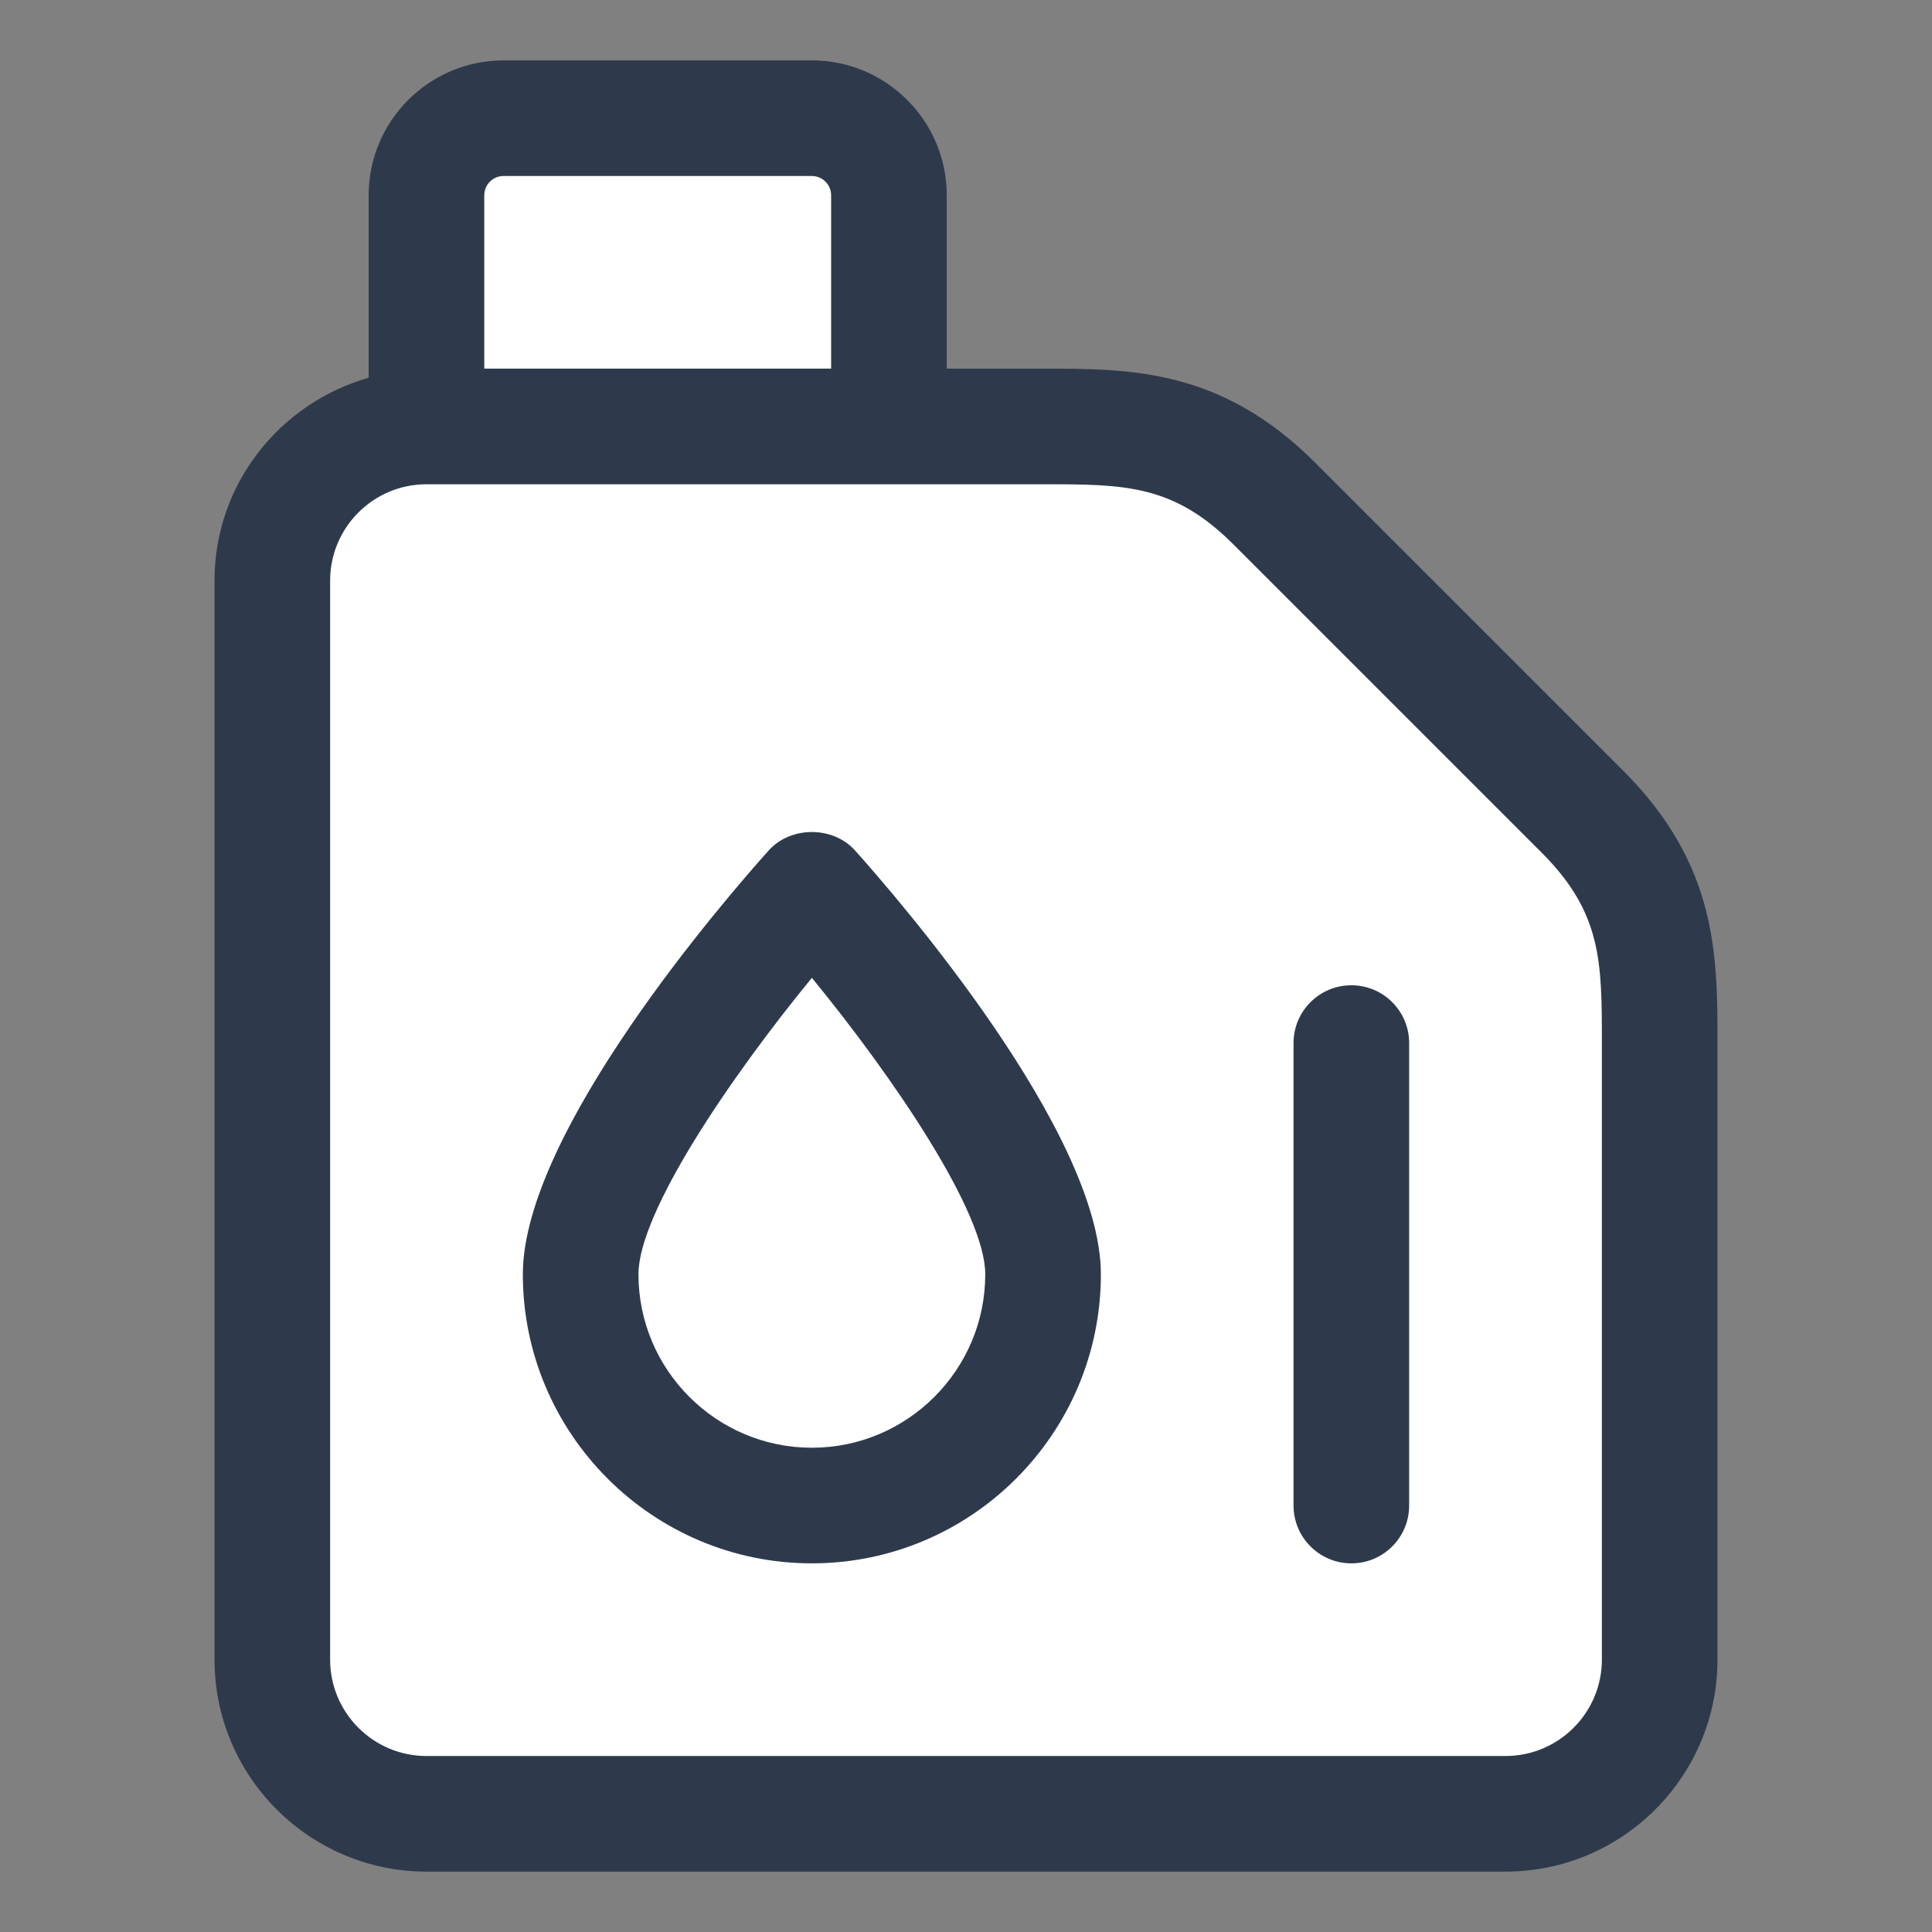
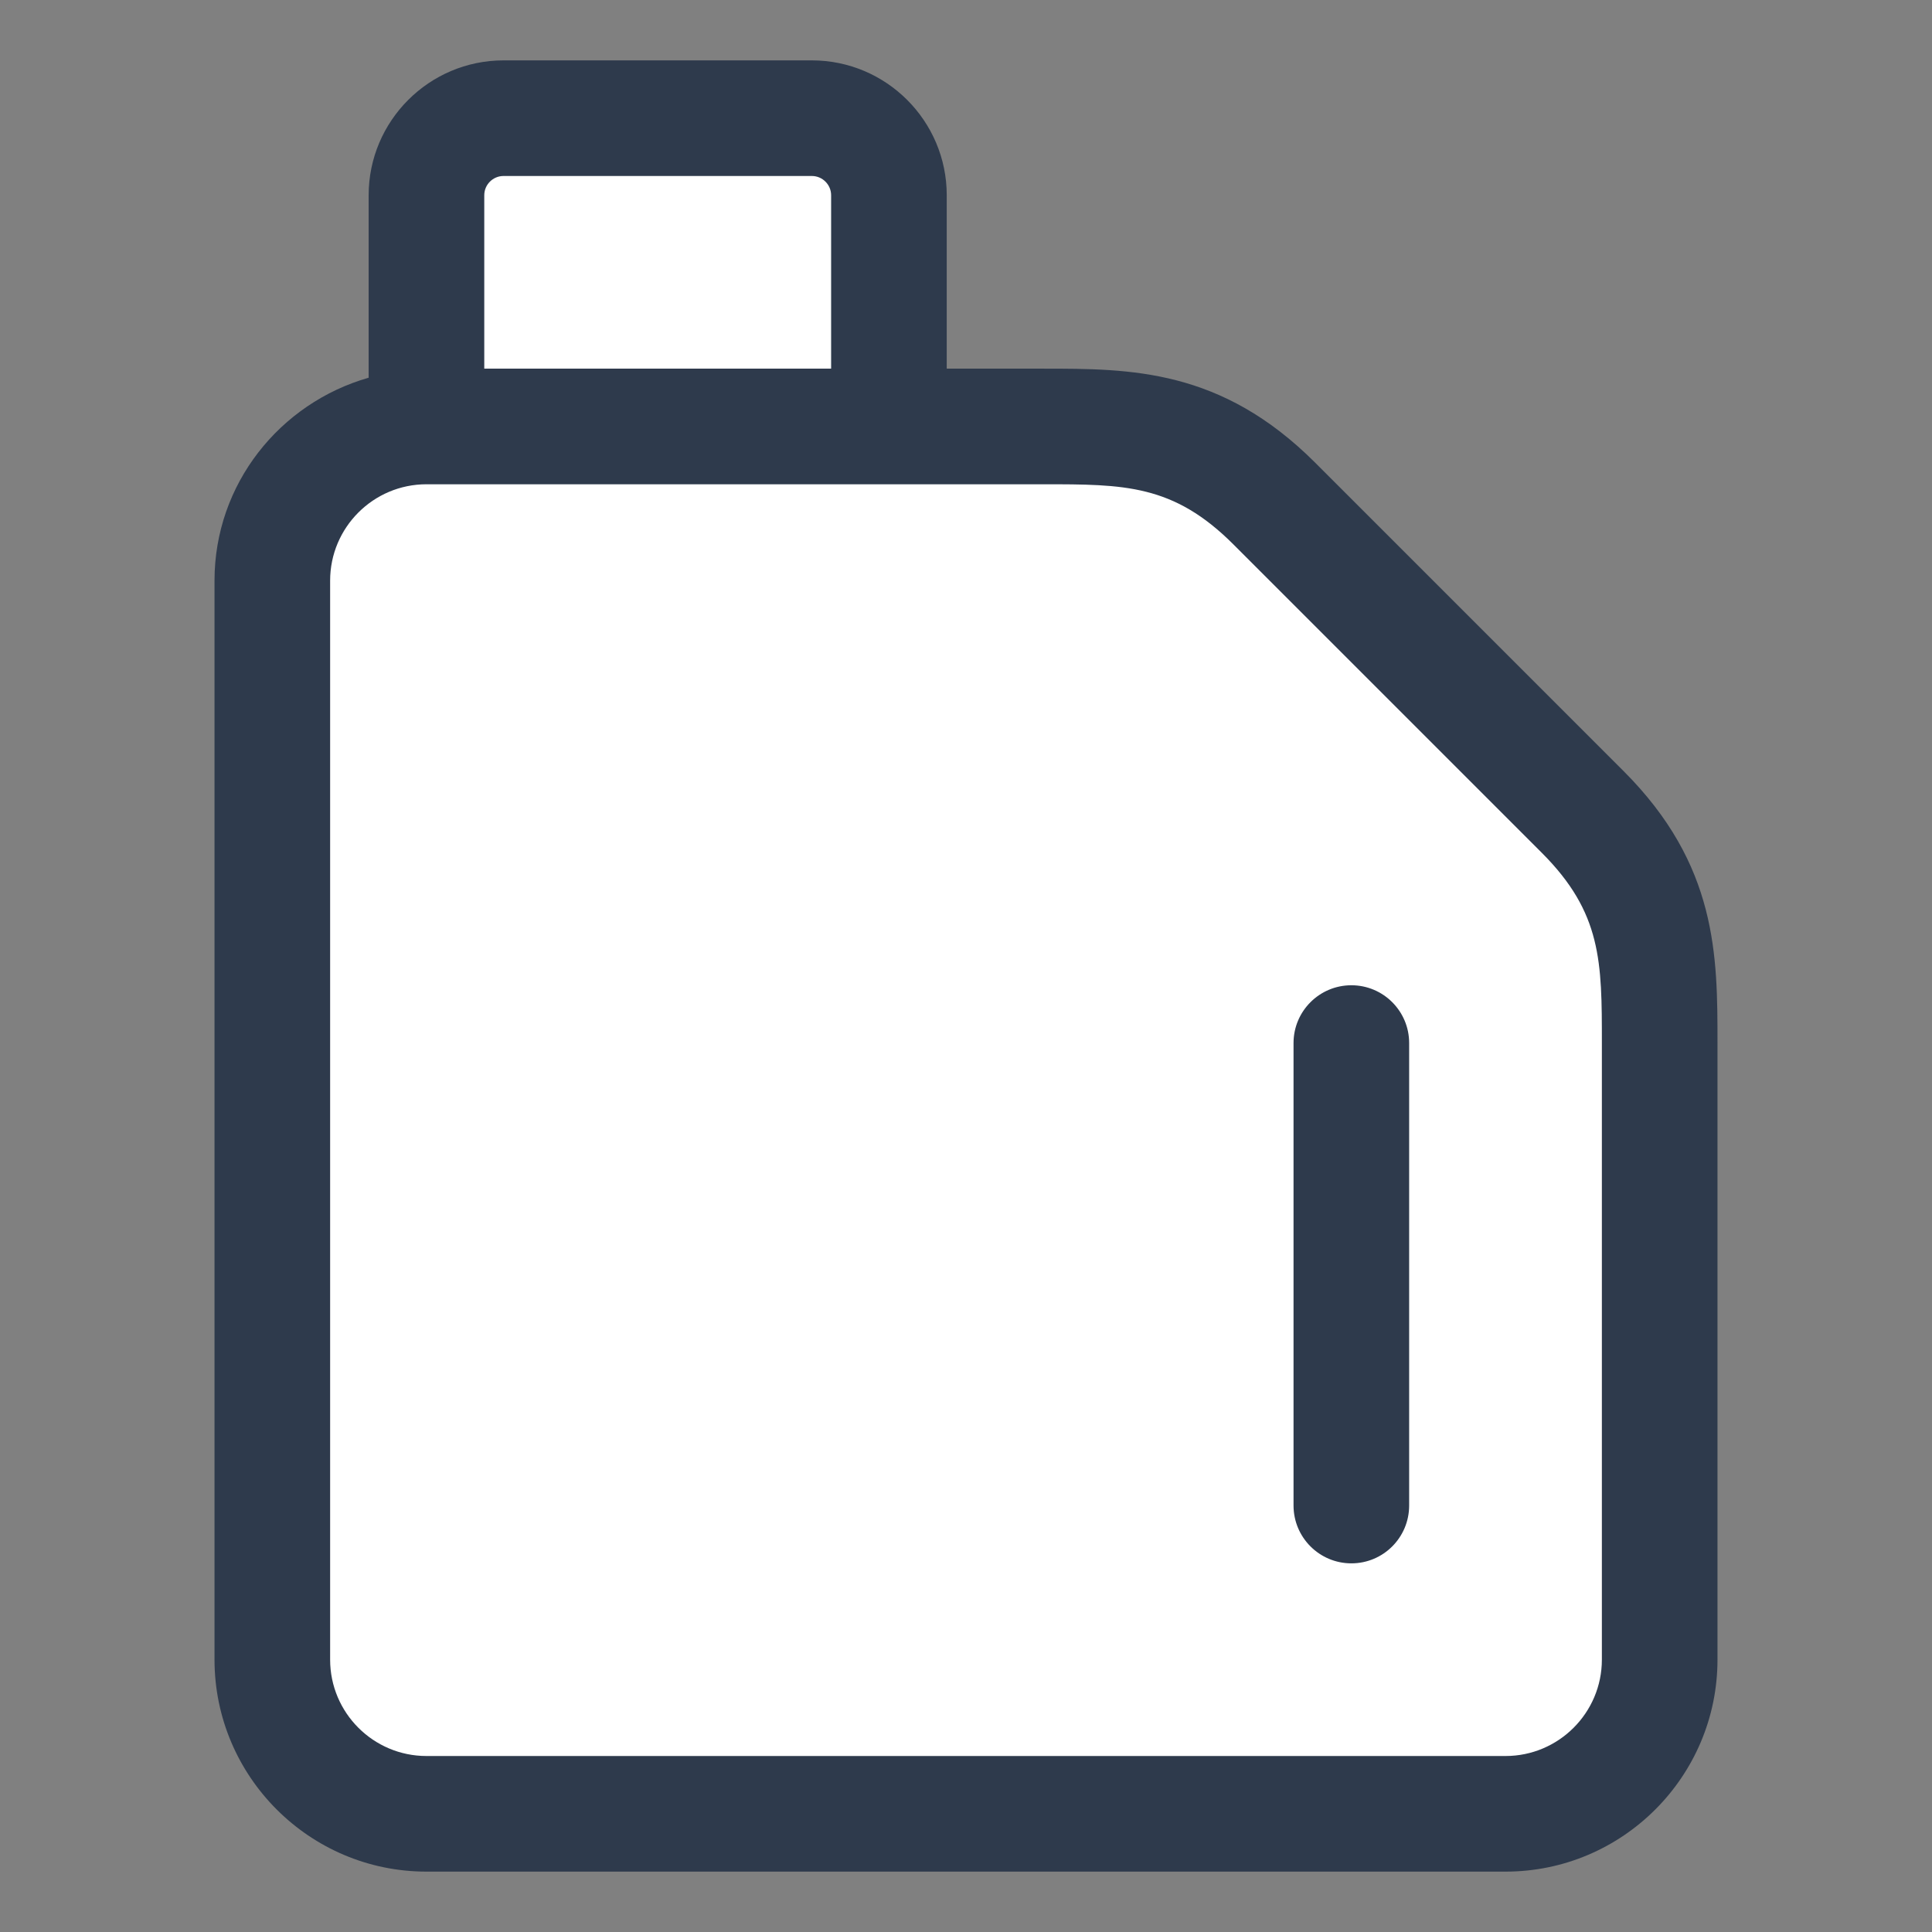
<svg xmlns="http://www.w3.org/2000/svg" width="32" height="32" viewBox="0 0 32 32" fill="none">
  <rect x="0" y="0" width="32" height="32" fill="#808080" stroke="none" />
  <path d="M4.214 28.322L5.821 29.929H25.643L27.25 28.857V14.929L20.285 7.964L14.928 7.429L14.393 2.071H7.428L6.893 6.893L4.75 8.5L4.214 28.322Z" fill="white" />
  <path d="M26.89 12.77L21.783 7.663C20.226 6.106 18.726 6.106 17.276 6.106H15.681V3.234C15.681 2.002 14.678 1 13.447 1H8.34C7.109 1 6.106 2.002 6.106 3.234V6.256C4.637 6.676 3.553 8.015 3.553 9.617V27.489C3.553 29.425 5.128 31 7.064 31H24.936C26.872 31 28.447 29.425 28.447 27.489V17.277C28.447 15.827 28.447 14.327 26.89 12.77ZM8.34 2.915H13.447C13.622 2.915 13.766 3.058 13.766 3.234V6.106H8.021V3.234C8.021 3.058 8.164 2.915 8.34 2.915ZM26.532 27.489C26.532 28.369 25.816 29.085 24.936 29.085H7.064C6.183 29.085 5.468 28.369 5.468 27.489V9.617C5.468 8.737 6.183 8.021 7.064 8.021H17.276C18.622 8.021 19.433 8.021 20.429 9.017L25.536 14.124C26.532 15.12 26.532 15.931 26.532 17.277V27.489Z" fill="#2E3A4C" />
-   <path d="M12.734 14.084C12.054 14.842 8.66 18.744 8.66 21.106C8.66 23.746 10.808 25.894 13.447 25.894C16.086 25.894 18.234 23.746 18.234 21.106C18.234 18.744 14.839 14.842 14.16 14.084C13.796 13.68 13.098 13.68 12.734 14.084ZM13.447 23.979C11.864 23.979 10.575 22.69 10.575 21.106C10.575 20.085 12.082 17.861 13.447 16.196C14.812 17.861 16.319 20.085 16.319 21.106C16.319 22.69 15.03 23.979 13.447 23.979Z" fill="#2E3A4C" />
  <path d="M22.383 16.319C21.854 16.319 21.425 16.748 21.425 17.276V24.936C21.425 25.465 21.854 25.894 22.383 25.894C22.912 25.894 23.34 25.465 23.34 24.936V17.276C23.34 16.748 22.912 16.319 22.383 16.319Z" fill="#2E3A4C" />
</svg>